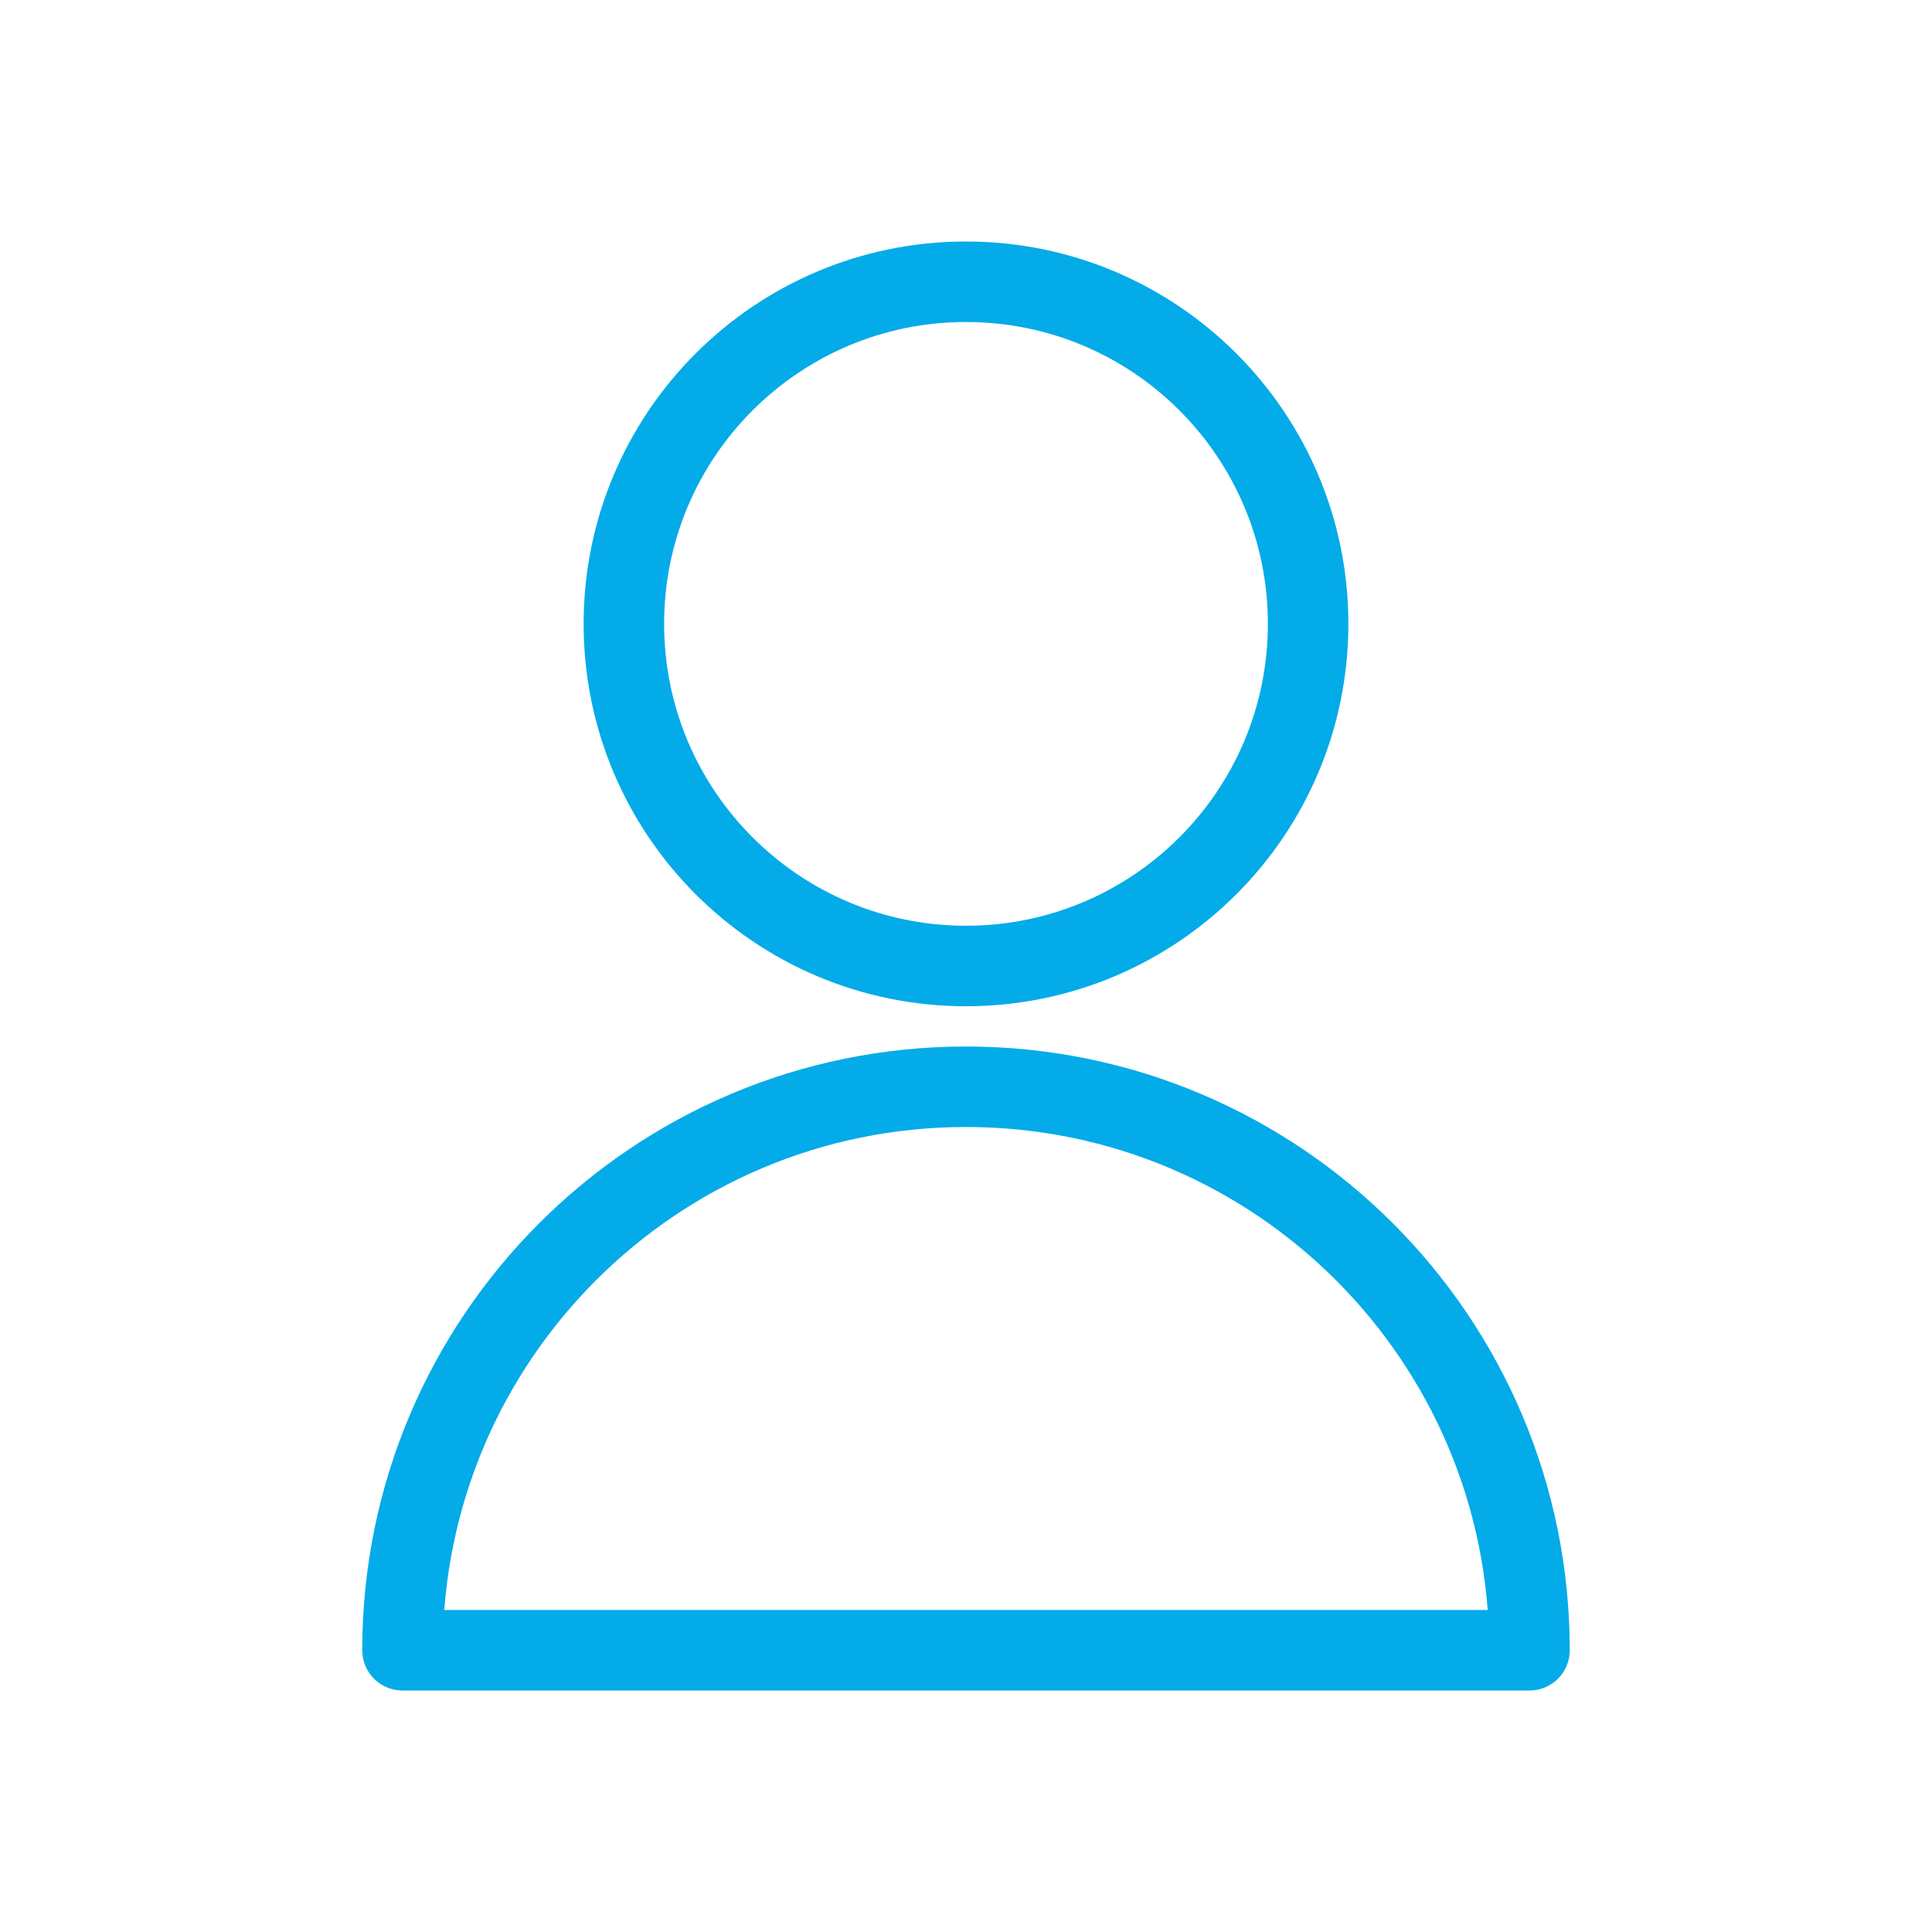
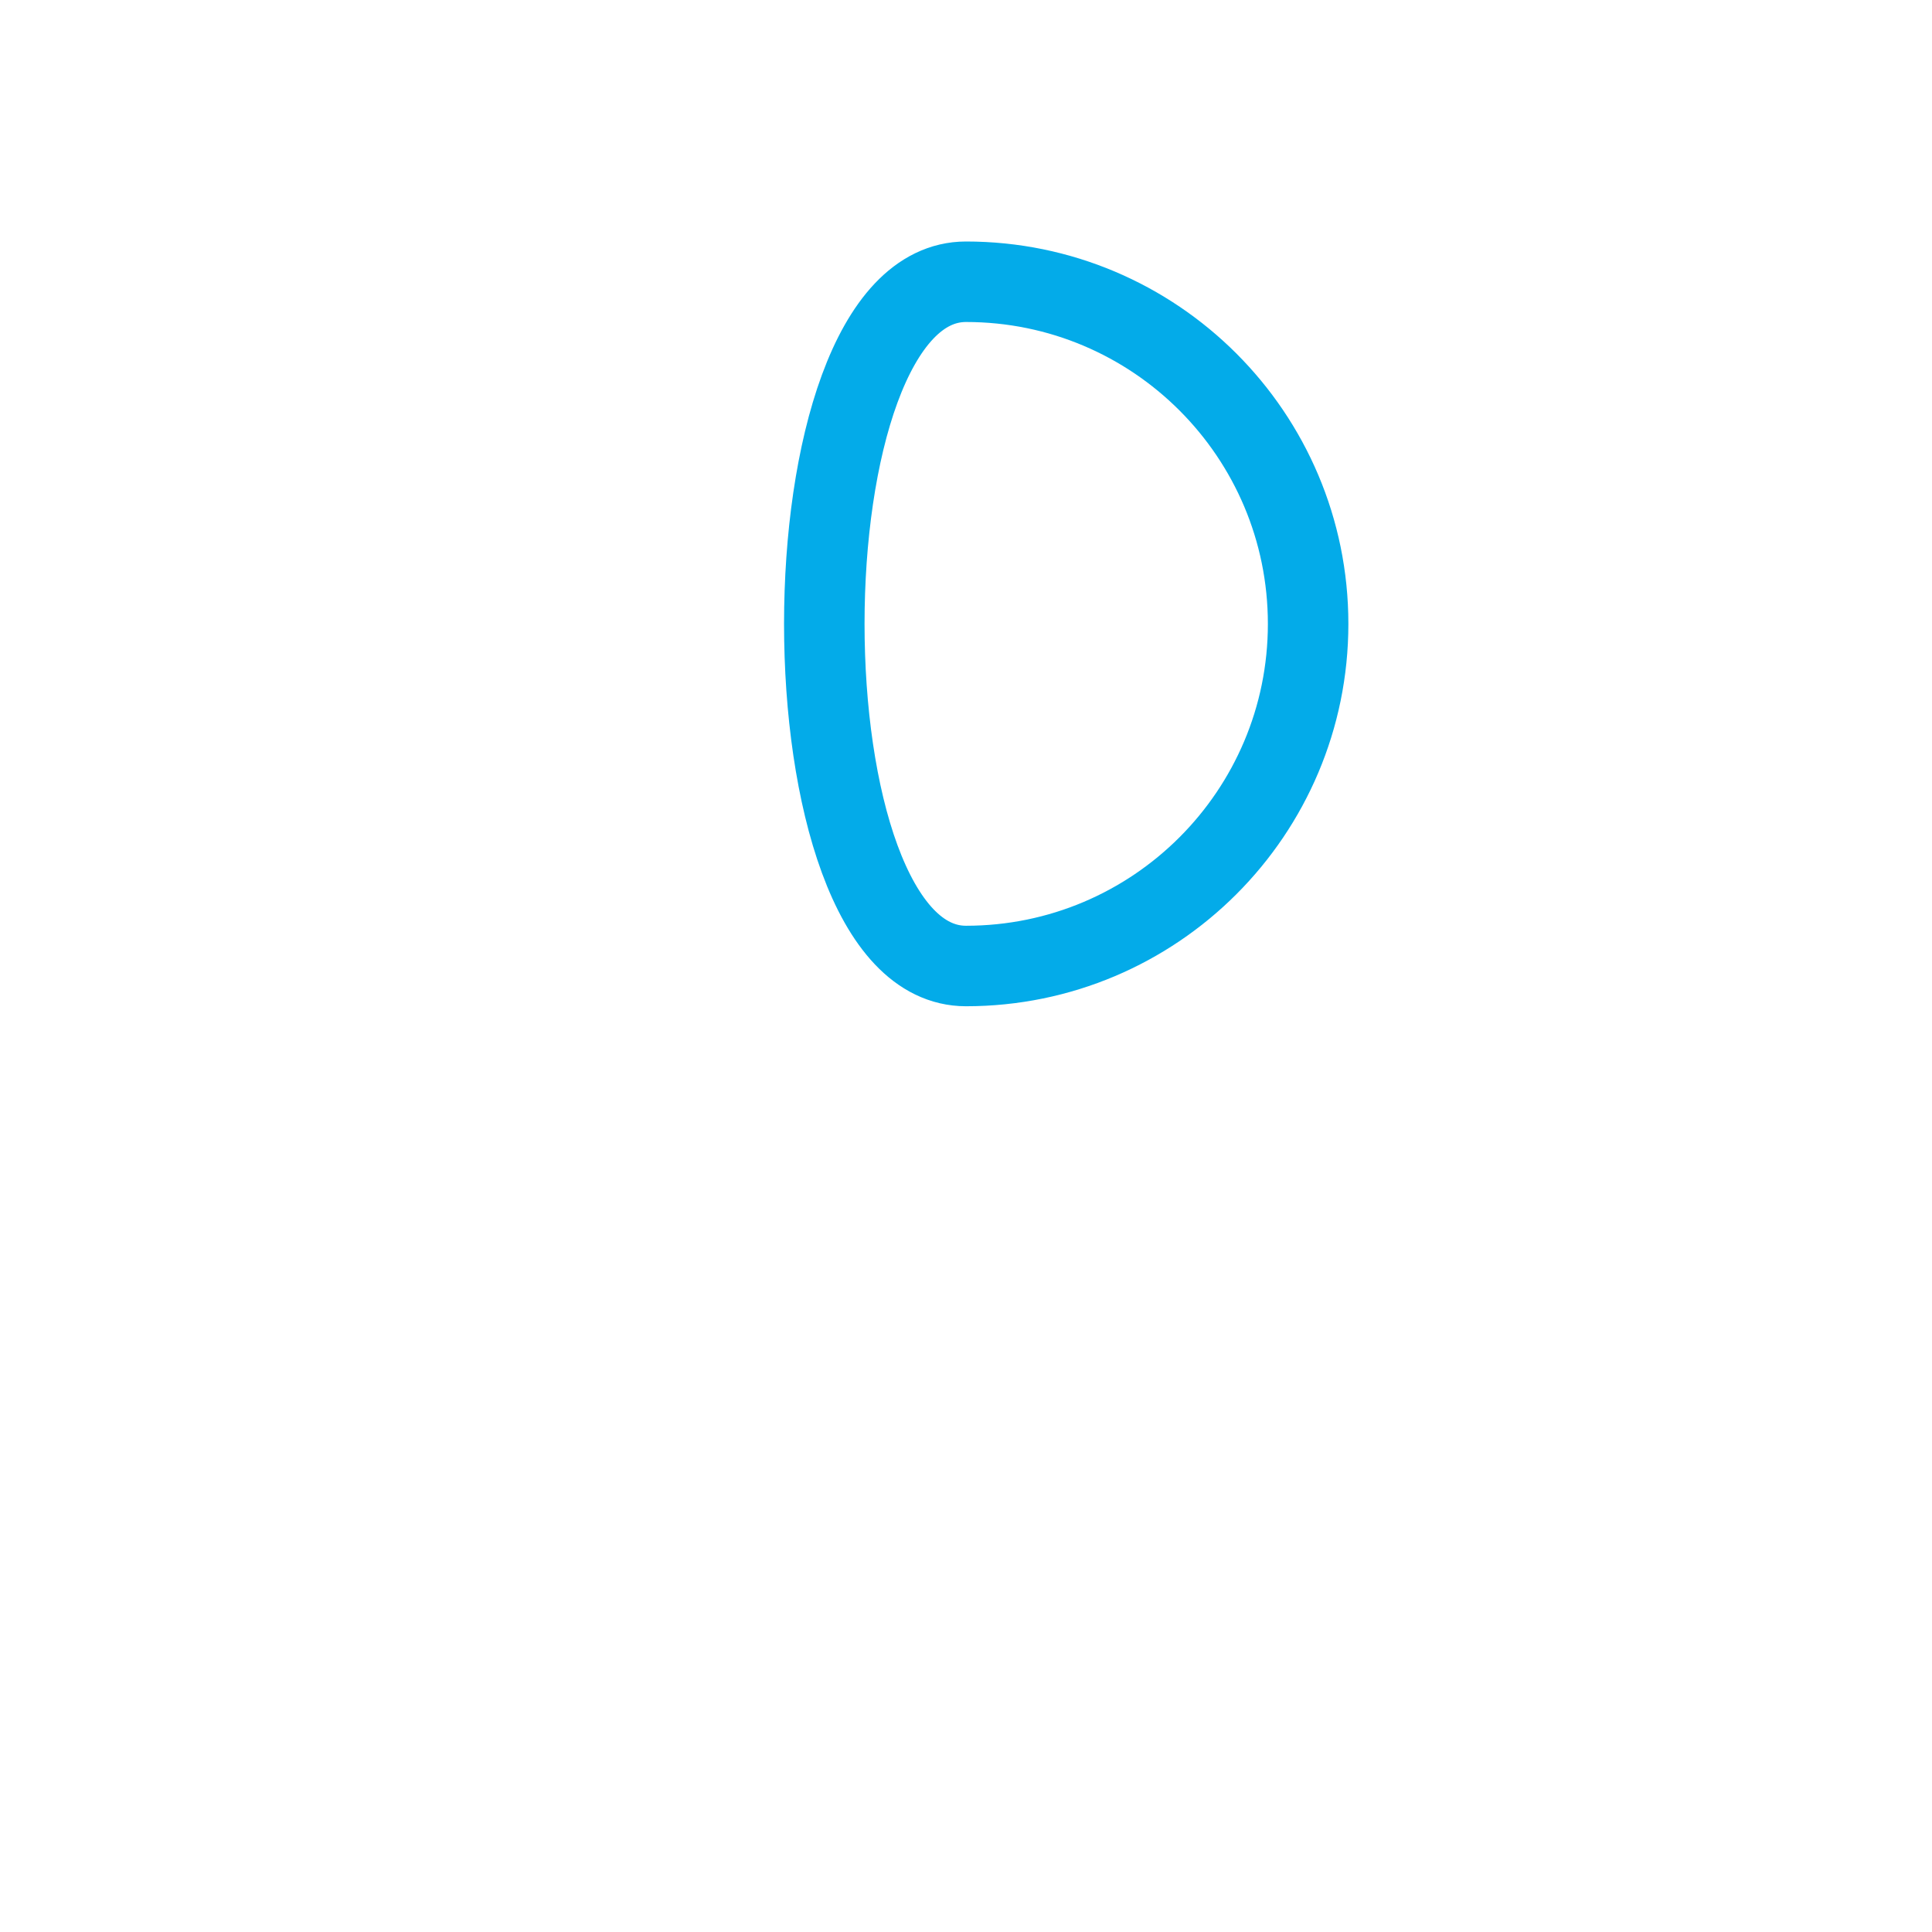
<svg xmlns="http://www.w3.org/2000/svg" version="1.1" viewBox="0 0 24 24" height="24" width="24">
  <title>Exported from Streamline App (https://app.streamlineicons.com)</title>
  <g transform="matrix(1,0,0,1,0,0)">
-     <path d="M 12,3.5c2.347,0,4.25,1.903,4.25,4.25S14.347,12,12,12s-4.25-1.903-4.25-4.25S9.653,3.5,12,3.5z " stroke="#03abe9" fill="none" stroke-width="1" stroke-linecap="round" stroke-linejoin="round" />
-     <path d="M 5,20.5 c0-3.866,3.134-7,7-7s7,3.134,7,7H5z" stroke="#03abe9" fill="none" stroke-width="1" stroke-linecap="round" stroke-linejoin="round" />
+     <path d="M 12,3.5c2.347,0,4.25,1.903,4.25,4.25S14.347,12,12,12S9.653,3.5,12,3.5z " stroke="#03abe9" fill="none" stroke-width="1" stroke-linecap="round" stroke-linejoin="round" />
  </g>
</svg>